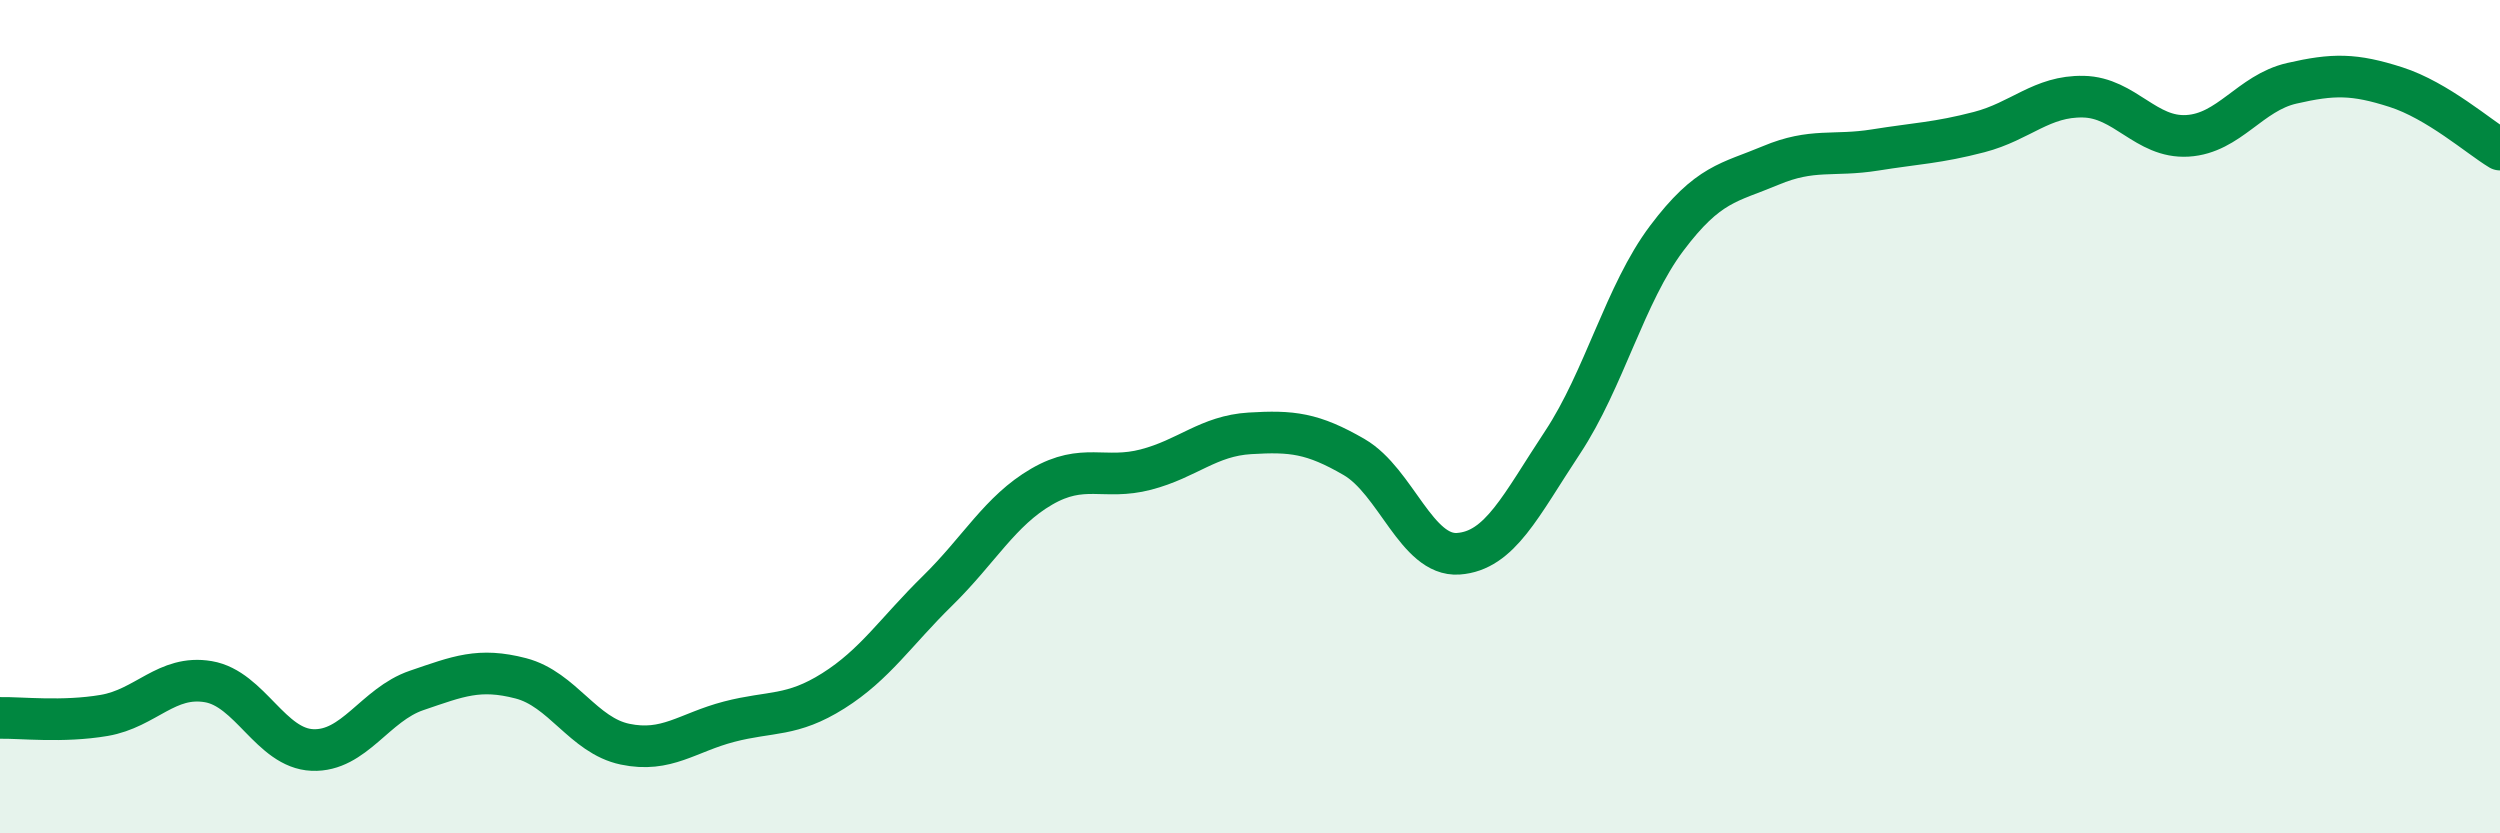
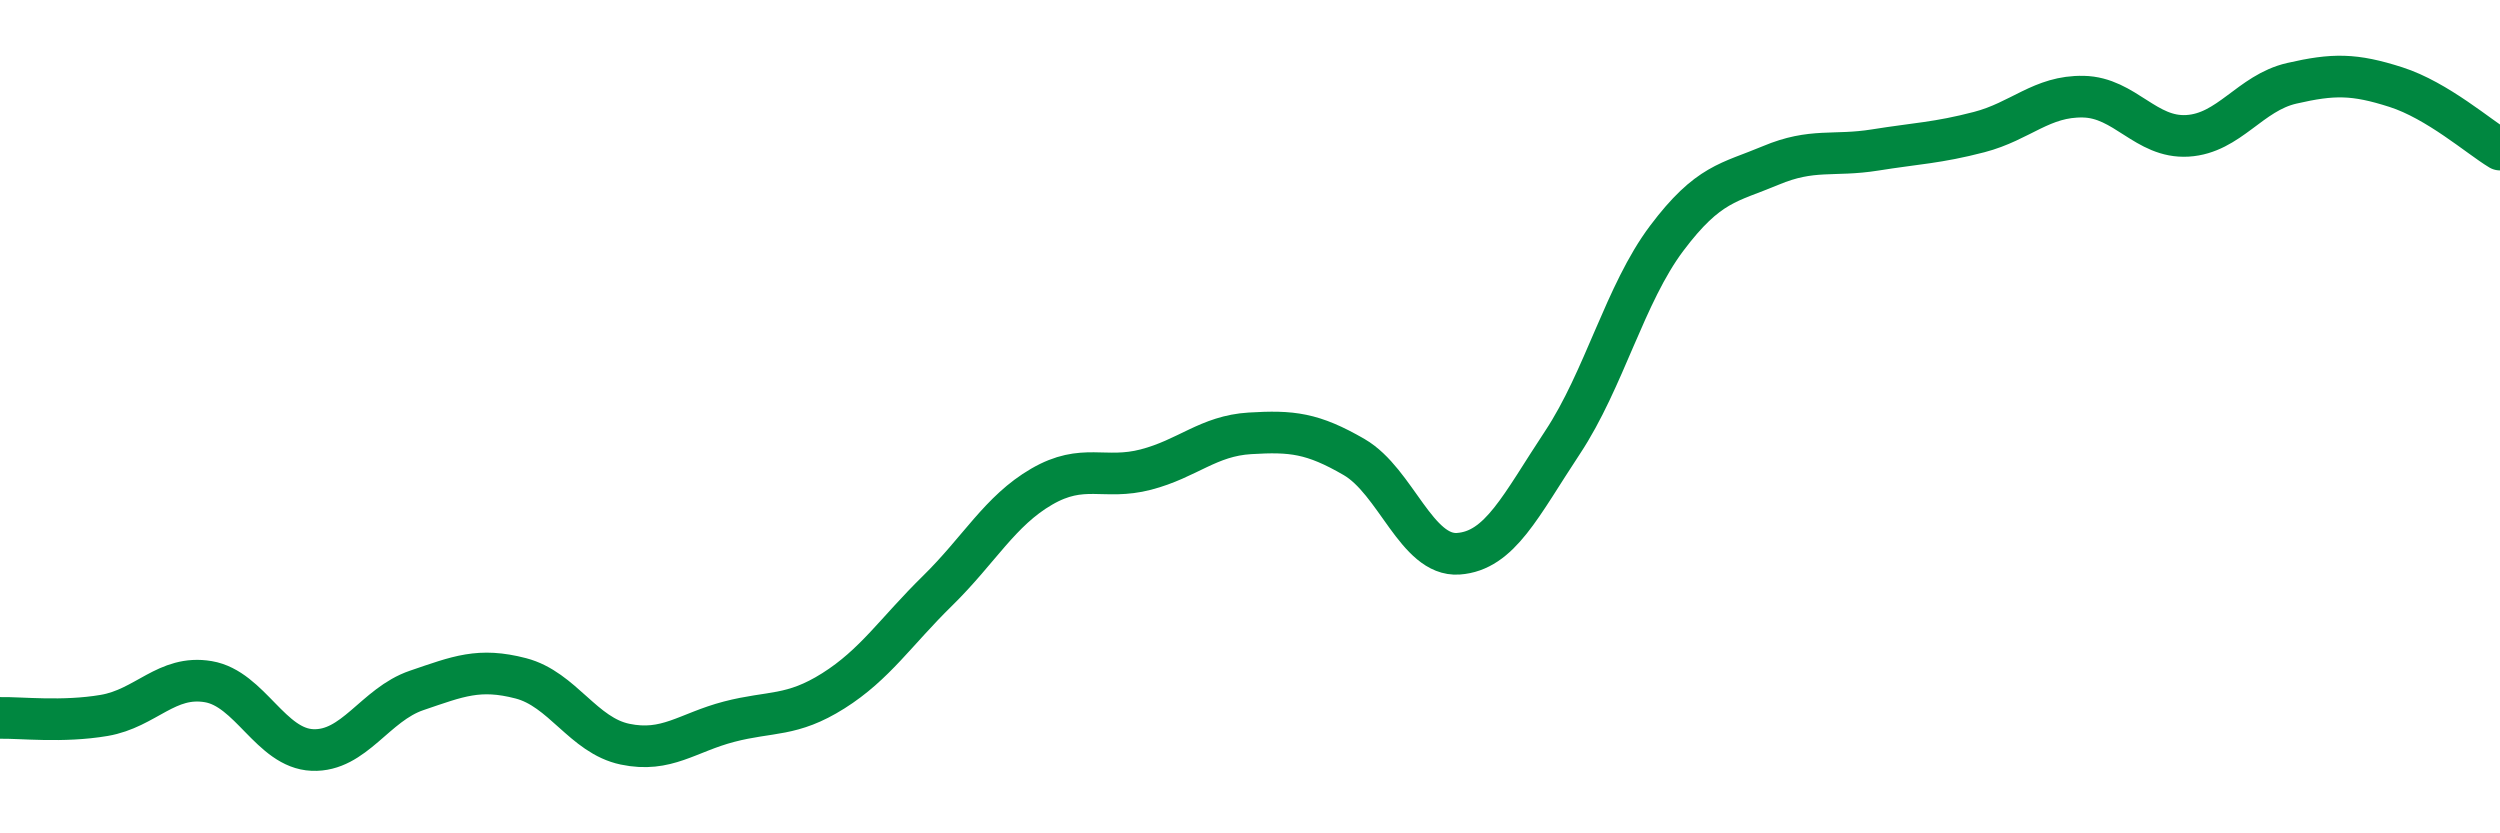
<svg xmlns="http://www.w3.org/2000/svg" width="60" height="20" viewBox="0 0 60 20">
-   <path d="M 0,17.23 C 0.5,17.22 1.5,17.34 2.5,17.17 C 3.5,17 4,16.19 5,16.36 C 6,16.53 6.5,17.96 7.5,18 C 8.5,18.04 9,16.91 10,16.57 C 11,16.23 11.5,16.02 12.5,16.28 C 13.5,16.54 14,17.65 15,17.86 C 16,18.07 16.5,17.58 17.5,17.32 C 18.5,17.06 19,17.21 20,16.58 C 21,15.95 21.5,15.16 22.5,14.18 C 23.5,13.2 24,12.26 25,11.68 C 26,11.1 26.5,11.53 27.5,11.27 C 28.5,11.01 29,10.46 30,10.4 C 31,10.34 31.5,10.39 32.5,10.97 C 33.5,11.55 34,13.36 35,13.29 C 36,13.22 36.5,12.13 37.5,10.62 C 38.5,9.11 39,7.05 40,5.72 C 41,4.39 41.5,4.39 42.5,3.97 C 43.5,3.55 44,3.76 45,3.6 C 46,3.44 46.5,3.43 47.5,3.17 C 48.5,2.91 49,2.3 50,2.32 C 51,2.34 51.5,3.32 52.5,3.26 C 53.5,3.2 54,2.23 55,2 C 56,1.77 56.5,1.77 57.5,2.09 C 58.5,2.41 59.5,3.29 60,3.59L60 20L0 20Z" fill="#008740" opacity="0.1" stroke-linecap="round" stroke-linejoin="round" />
  <path d="M 0,17.23 C 0.5,17.22 1.5,17.34 2.5,17.17 C 3.5,17 4,16.19 5,16.36 C 6,16.53 6.5,17.96 7.5,18 C 8.5,18.04 9,16.91 10,16.57 C 11,16.23 11.5,16.02 12.5,16.28 C 13.5,16.54 14,17.65 15,17.86 C 16,18.07 16.5,17.58 17.5,17.32 C 18.5,17.06 19,17.21 20,16.58 C 21,15.95 21.5,15.16 22.5,14.18 C 23.5,13.2 24,12.26 25,11.68 C 26,11.1 26.5,11.53 27.5,11.27 C 28.5,11.01 29,10.46 30,10.4 C 31,10.34 31.5,10.39 32.5,10.97 C 33.5,11.55 34,13.36 35,13.29 C 36,13.22 36.5,12.13 37.5,10.62 C 38.5,9.11 39,7.05 40,5.72 C 41,4.39 41.5,4.39 42.5,3.97 C 43.5,3.55 44,3.76 45,3.6 C 46,3.44 46.5,3.43 47.5,3.17 C 48.5,2.91 49,2.3 50,2.32 C 51,2.34 51.5,3.32 52.5,3.26 C 53.5,3.2 54,2.23 55,2 C 56,1.77 56.5,1.77 57.5,2.09 C 58.5,2.41 59.5,3.29 60,3.59" stroke="#008740" stroke-width="1" fill="none" stroke-linecap="round" stroke-linejoin="round" />
</svg>